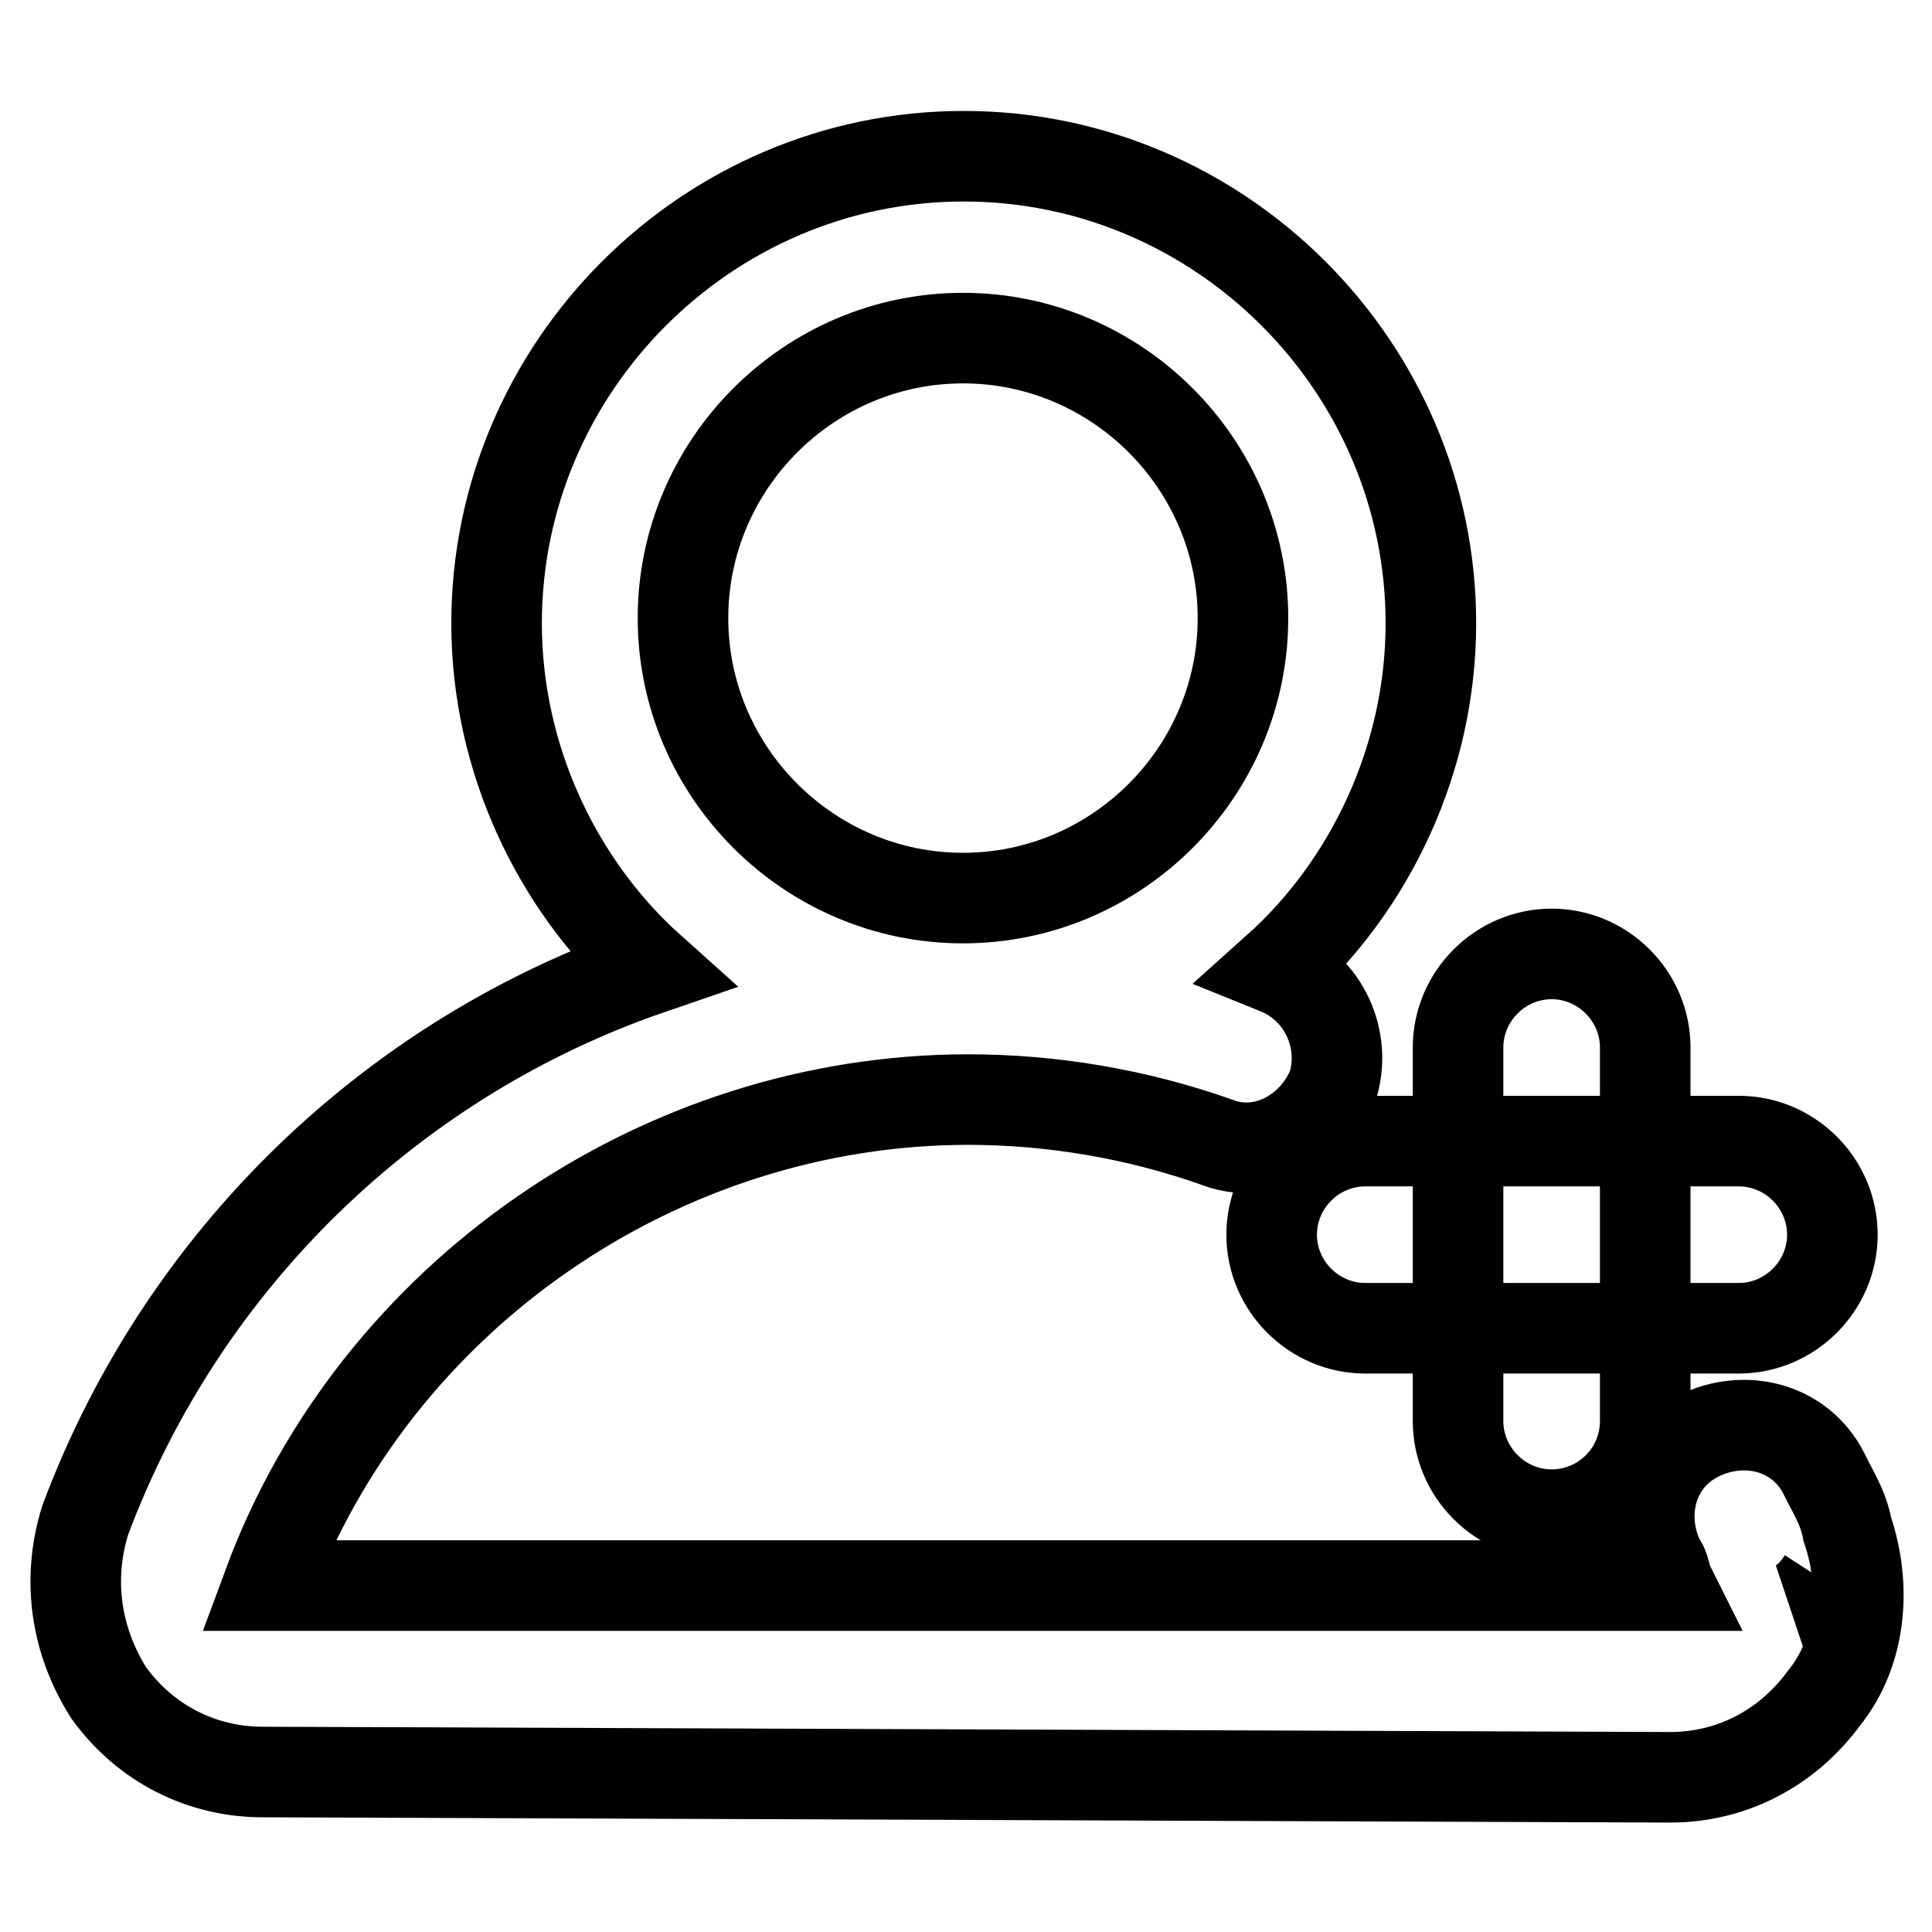
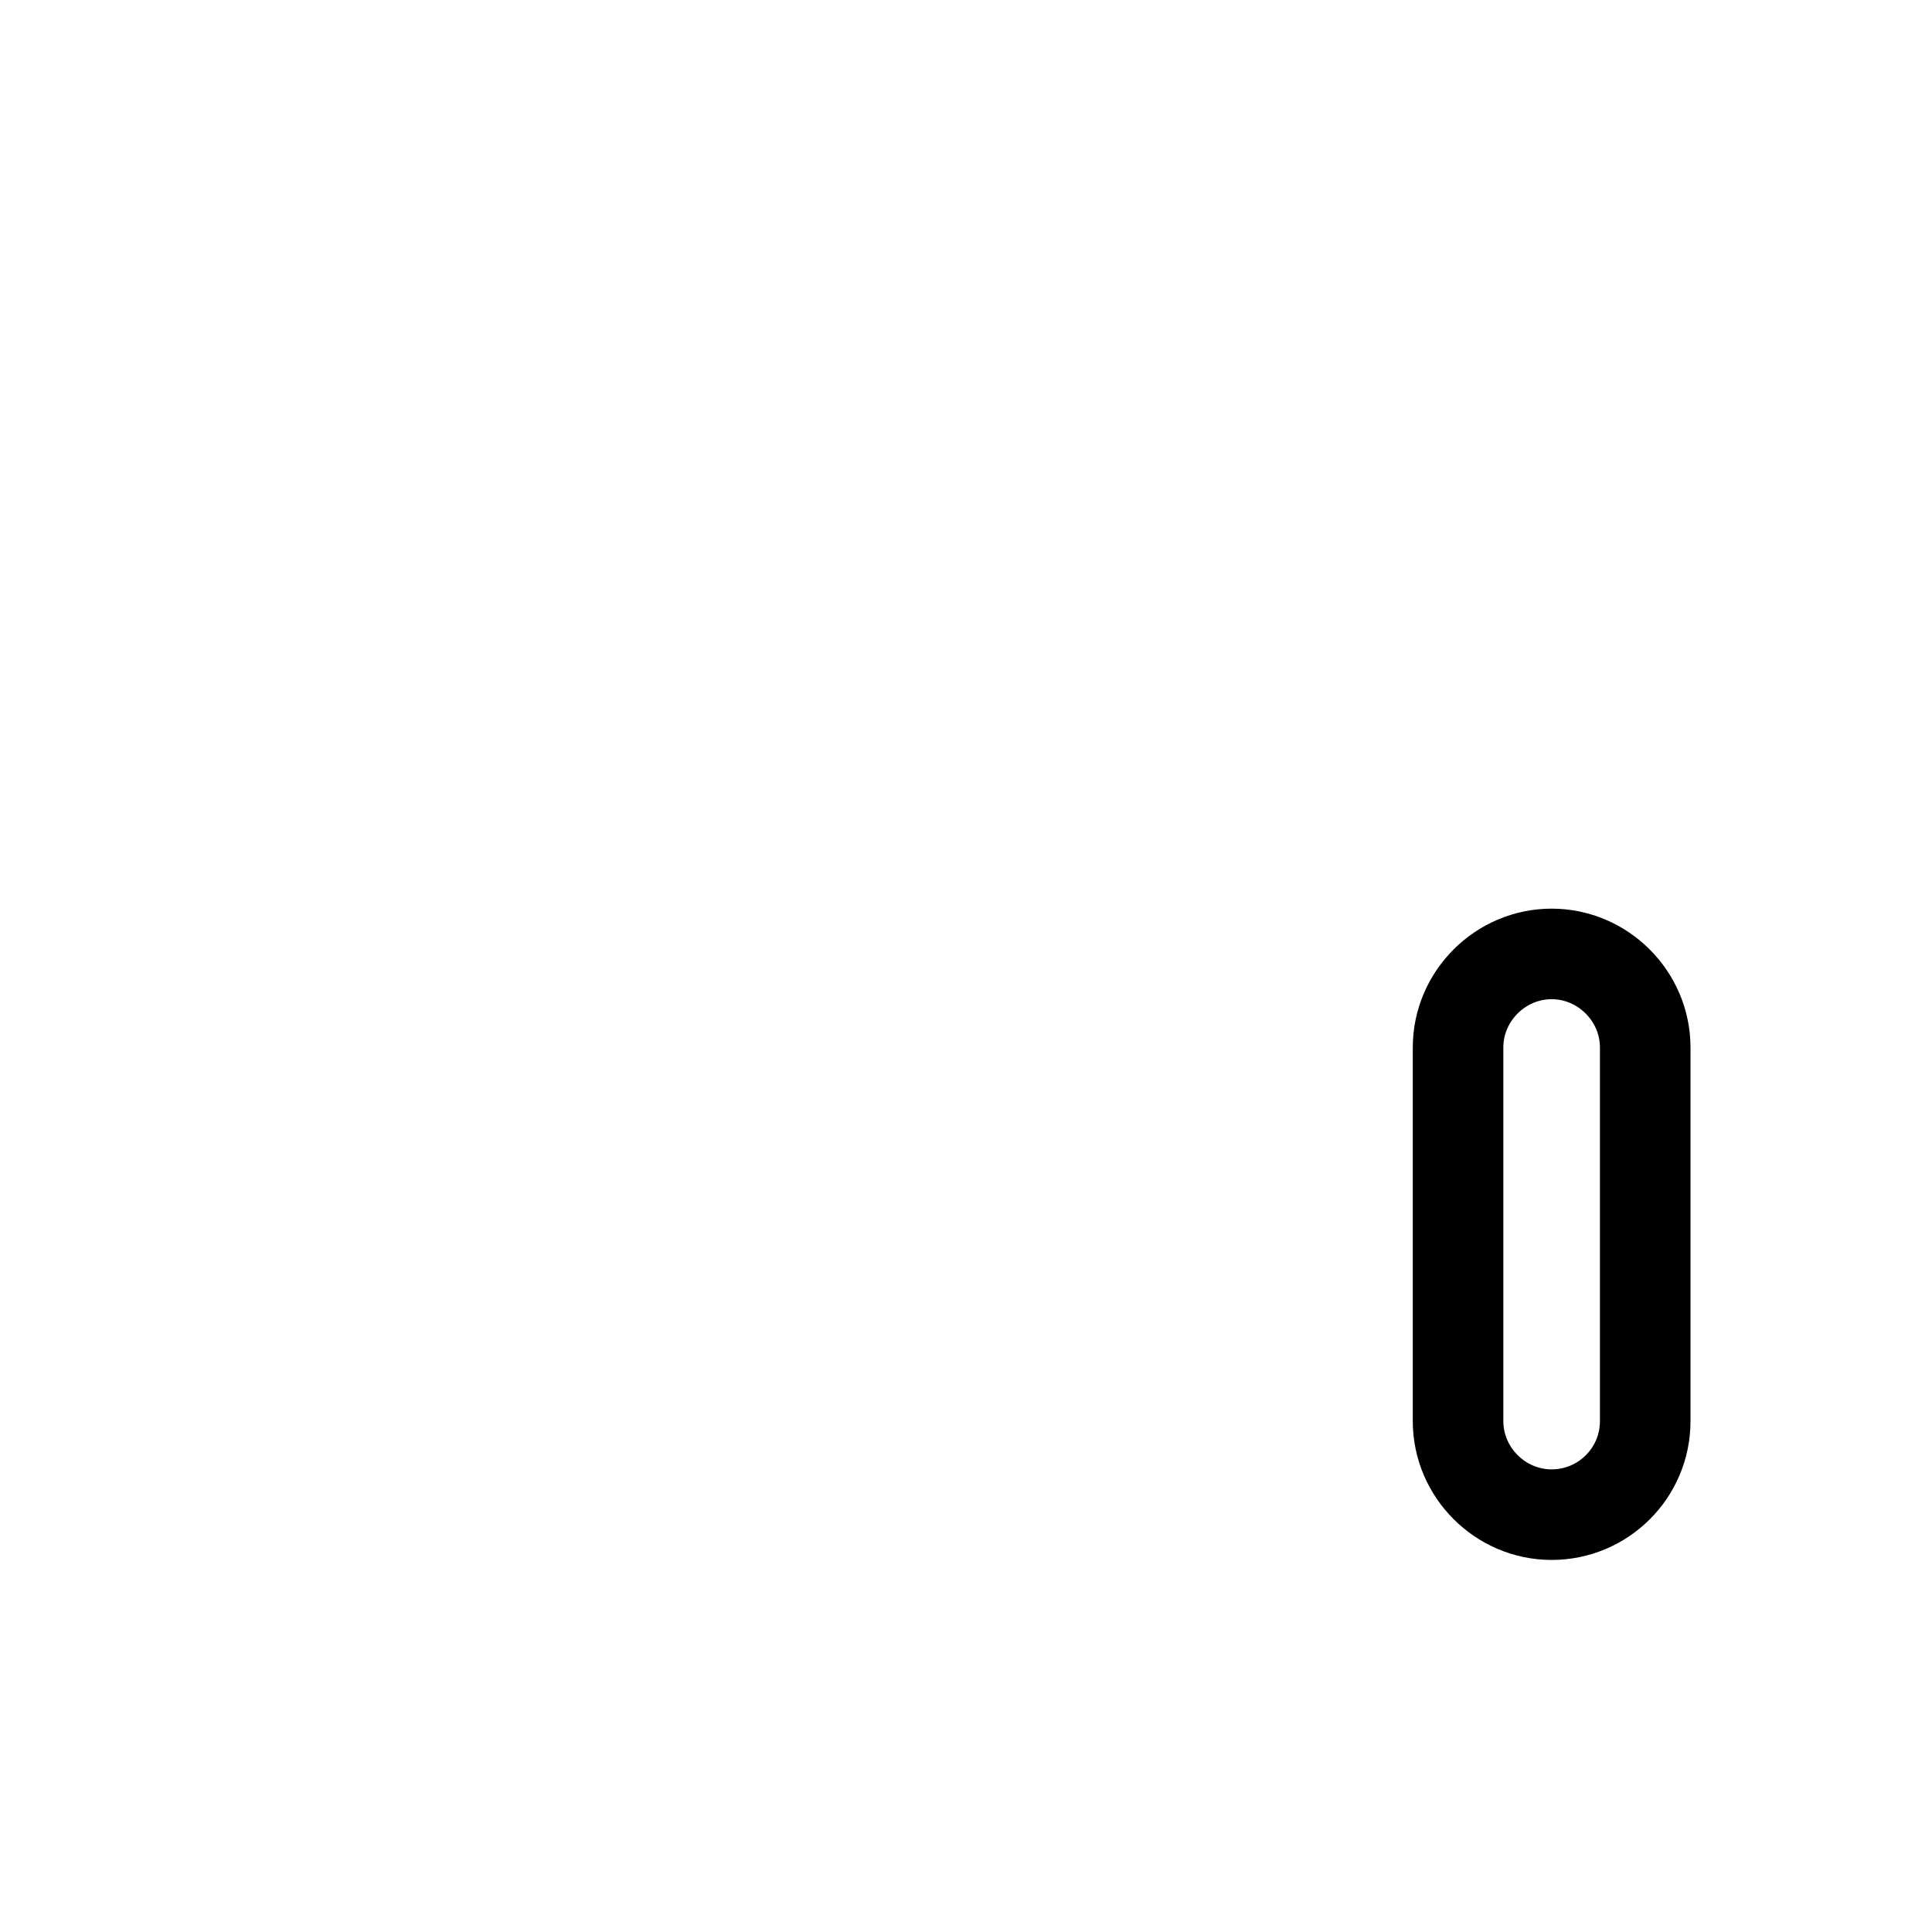
<svg xmlns="http://www.w3.org/2000/svg" version="1.1" x="0px" y="0px" viewBox="0 0 256 256" enable-background="new 0 0 256 256" xml:space="preserve">
  <g>
-     <path stroke-width="12" fill-opacity="0" stroke="#000000" d="M34.8,234.8c-8,0-15.5-3.7-20.4-10.5c-4.3-6.8-5.6-14.9-3.1-22.9c13-34.7,40.8-61.3,74.9-73 c-12.4-11.1-20.4-27.9-20.4-45.8c0-34,27.9-61.9,61.9-61.9c34,0,61.9,27.9,61.9,61.9c0,17.9-8,34.7-20.4,45.8 c6.2,2.5,9.3,9.3,7.4,15.5c-2.5,6.2-9.3,9.9-15.5,7.4c-10.5-3.7-21.7-5.6-32.8-5.6c-40.8,0-78.6,26-92.8,64.4h185.7 c-0.6-1.2-0.6-2.5-1.2-3.1c-3.1-6.2-1.2-13.6,5-16.7c6.2-3.1,13.6-1.2,16.7,5c1.2,2.5,2.5,4.3,3.1,7.4c2.5,7.4,1.9,16.1-3.1,22.3 c-5,6.8-12.4,10.5-20.4,10.5L34.8,234.8L34.8,234.8z M241.5,209.4c-1.2,1.9-2.5,3.1-4.3,3.7C239,212.5,240.3,211.2,241.5,209.4z  M127.6,44.8c-20.4,0-37.1,16.7-37.1,37.1s16.7,37.1,37.1,37.1s37.1-16.7,37.1-37.1S148,44.8,127.6,44.8z" />
-     <path stroke-width="12" fill-opacity="0" stroke="#000000" d="M230.4,176h-49.5c-6.8,0-12.4-5.6-12.4-12.4s5.6-12.4,12.4-12.4h49.5c6.8,0,12.4,5.6,12.4,12.4 S237.2,176,230.4,176z" />
    <path stroke-width="12" fill-opacity="0" stroke="#000000" d="M205.6,200.7c-6.8,0-12.4-5.6-12.4-12.4v-49.5c0-6.8,5.6-12.4,12.4-12.4c6.8,0,12.4,5.6,12.4,12.4v49.5 C218,195.2,212.4,200.7,205.6,200.7z" />
  </g>
</svg>